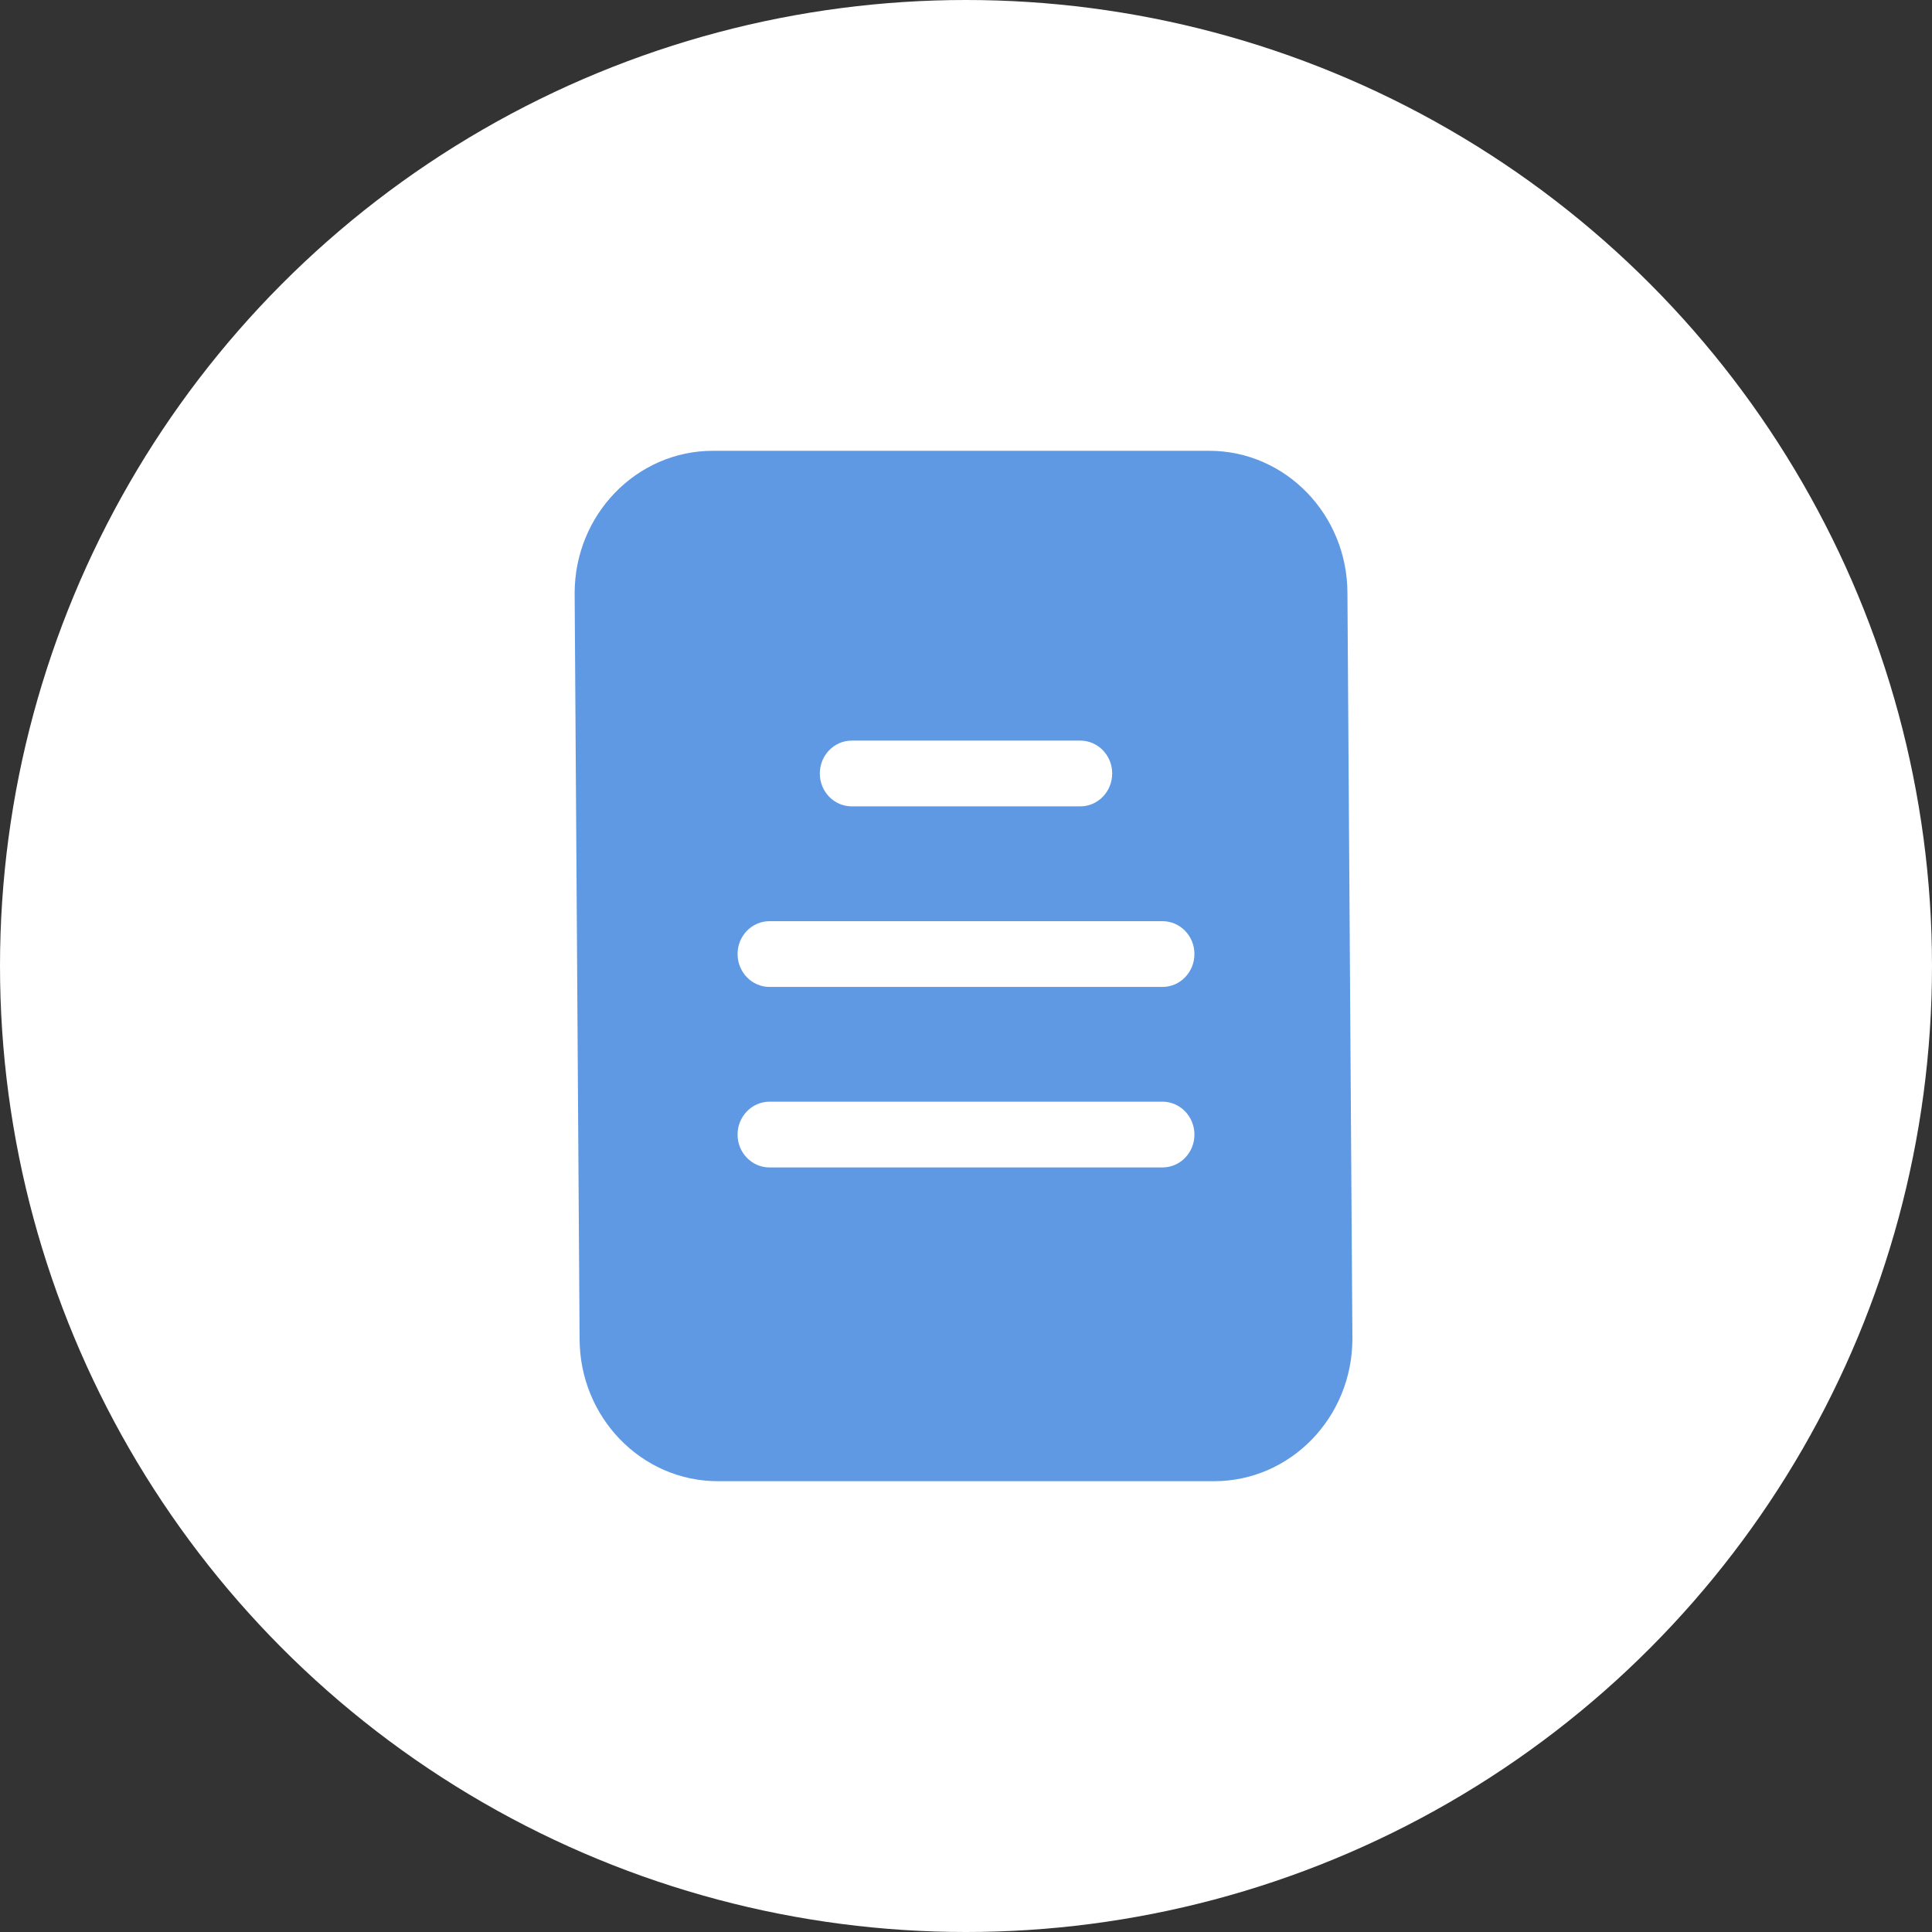
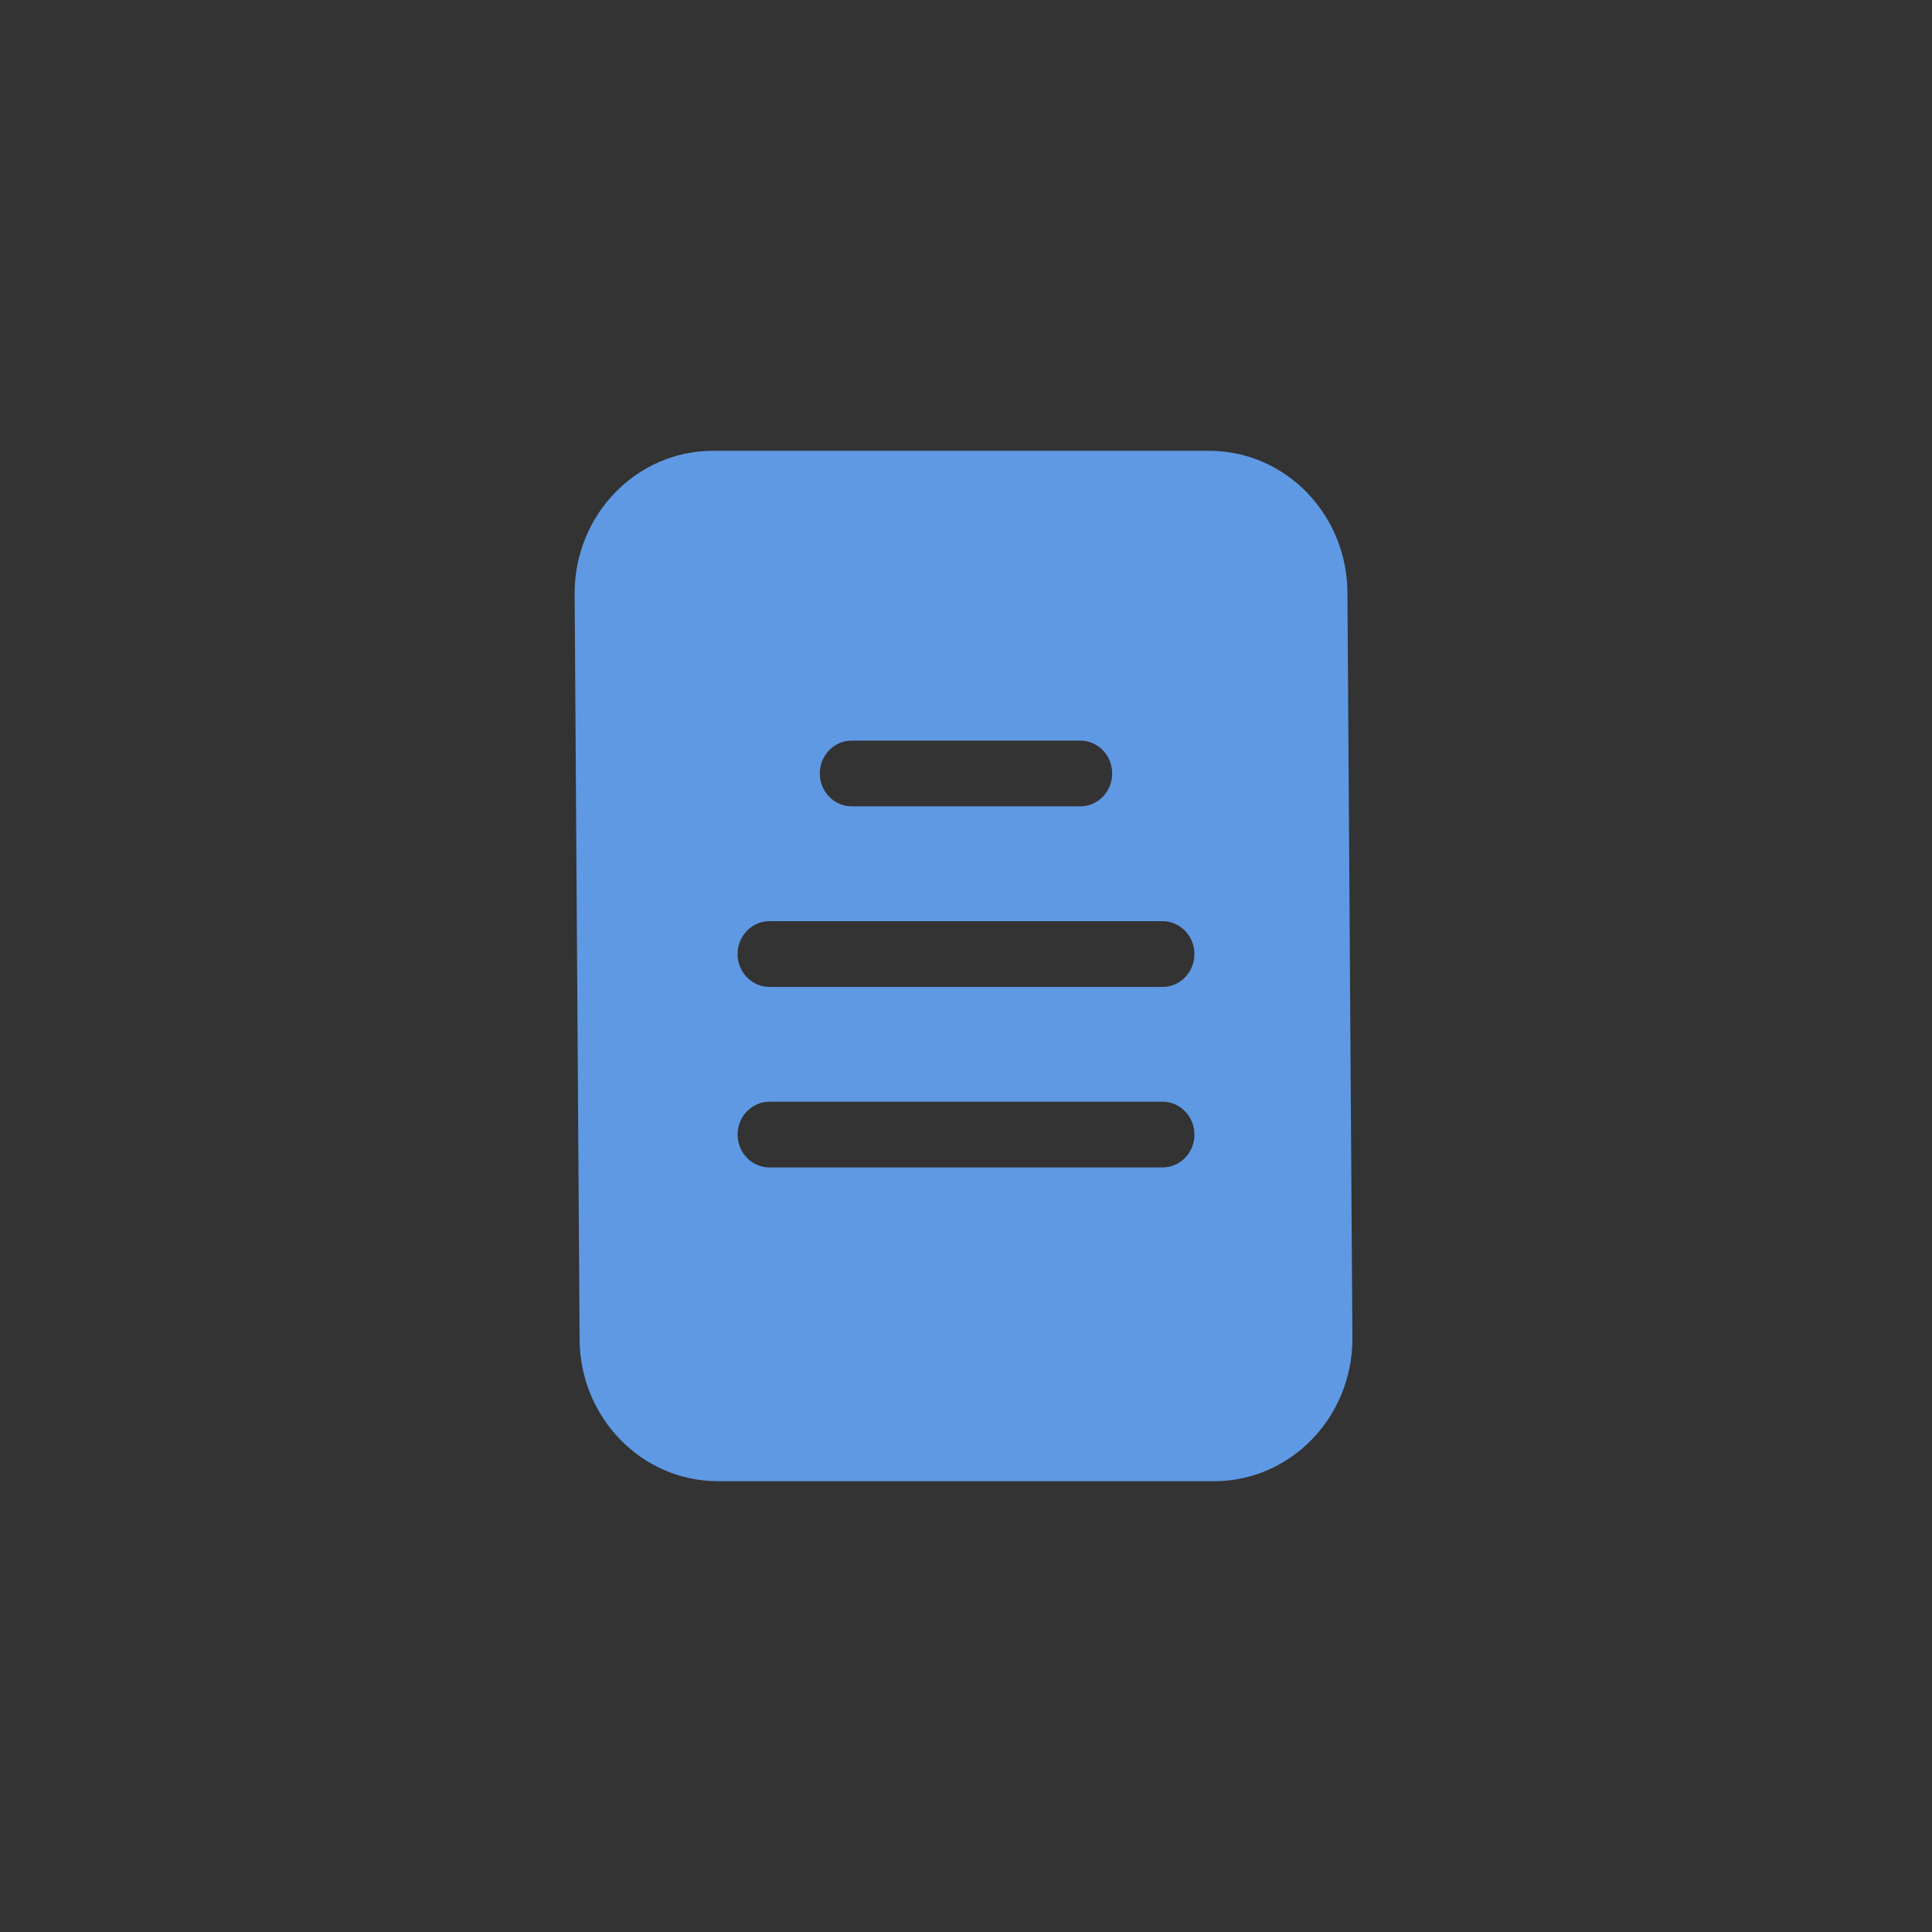
<svg xmlns="http://www.w3.org/2000/svg" width="30" height="30" viewBox="0 0 30 30" fill="none">
  <rect x="0" y="0" width="30" height="30" fill="#333333" stroke="none" />
-   <circle cx="15" cy="15" r="15" fill="white" />
  <path d="M18.776 7H11.071C9.885 7 8.923 7.991 8.923 9.213L9 20.787C9 22.009 9.962 23 11.148 23H18.852C20.038 23 21 22.009 21 20.787L20.923 9.213C20.923 7.991 19.962 7 18.776 7ZM13.226 11.5H16.774C17.048 11.5 17.27 11.728 17.27 12.01C17.27 12.292 17.049 12.521 16.775 12.521H13.226C12.952 12.521 12.73 12.293 12.73 12.011C12.73 11.729 12.952 11.5 13.226 11.5ZM18.051 18.128H11.949C11.675 18.128 11.453 17.9 11.453 17.618C11.453 17.336 11.675 17.107 11.949 17.107H18.051C18.325 17.107 18.547 17.336 18.547 17.618C18.547 17.9 18.325 18.128 18.051 18.128ZM18.051 15.325H11.949C11.675 15.325 11.453 15.096 11.453 14.814C11.453 14.532 11.675 14.304 11.949 14.304H18.051C18.325 14.304 18.547 14.532 18.547 14.814C18.547 15.096 18.325 15.325 18.051 15.325Z" fill="#5F99E4" />
</svg>